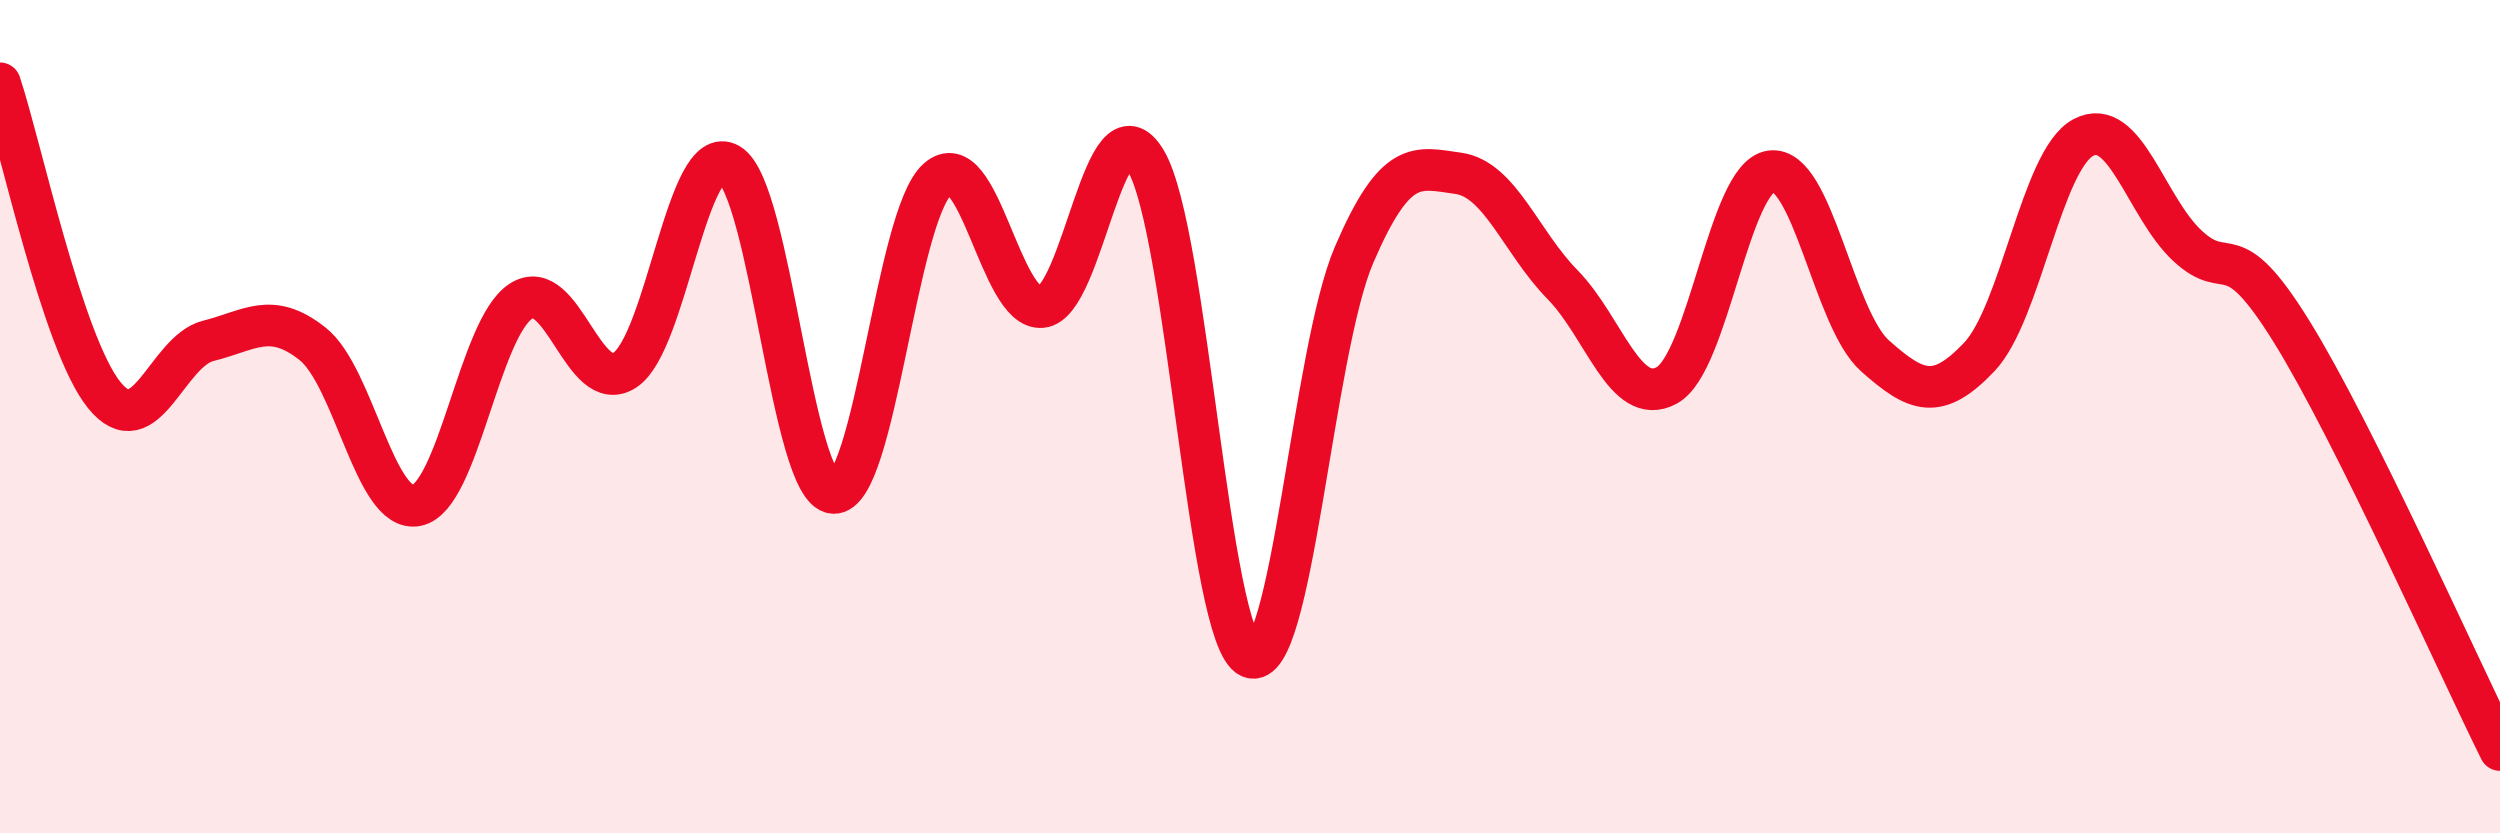
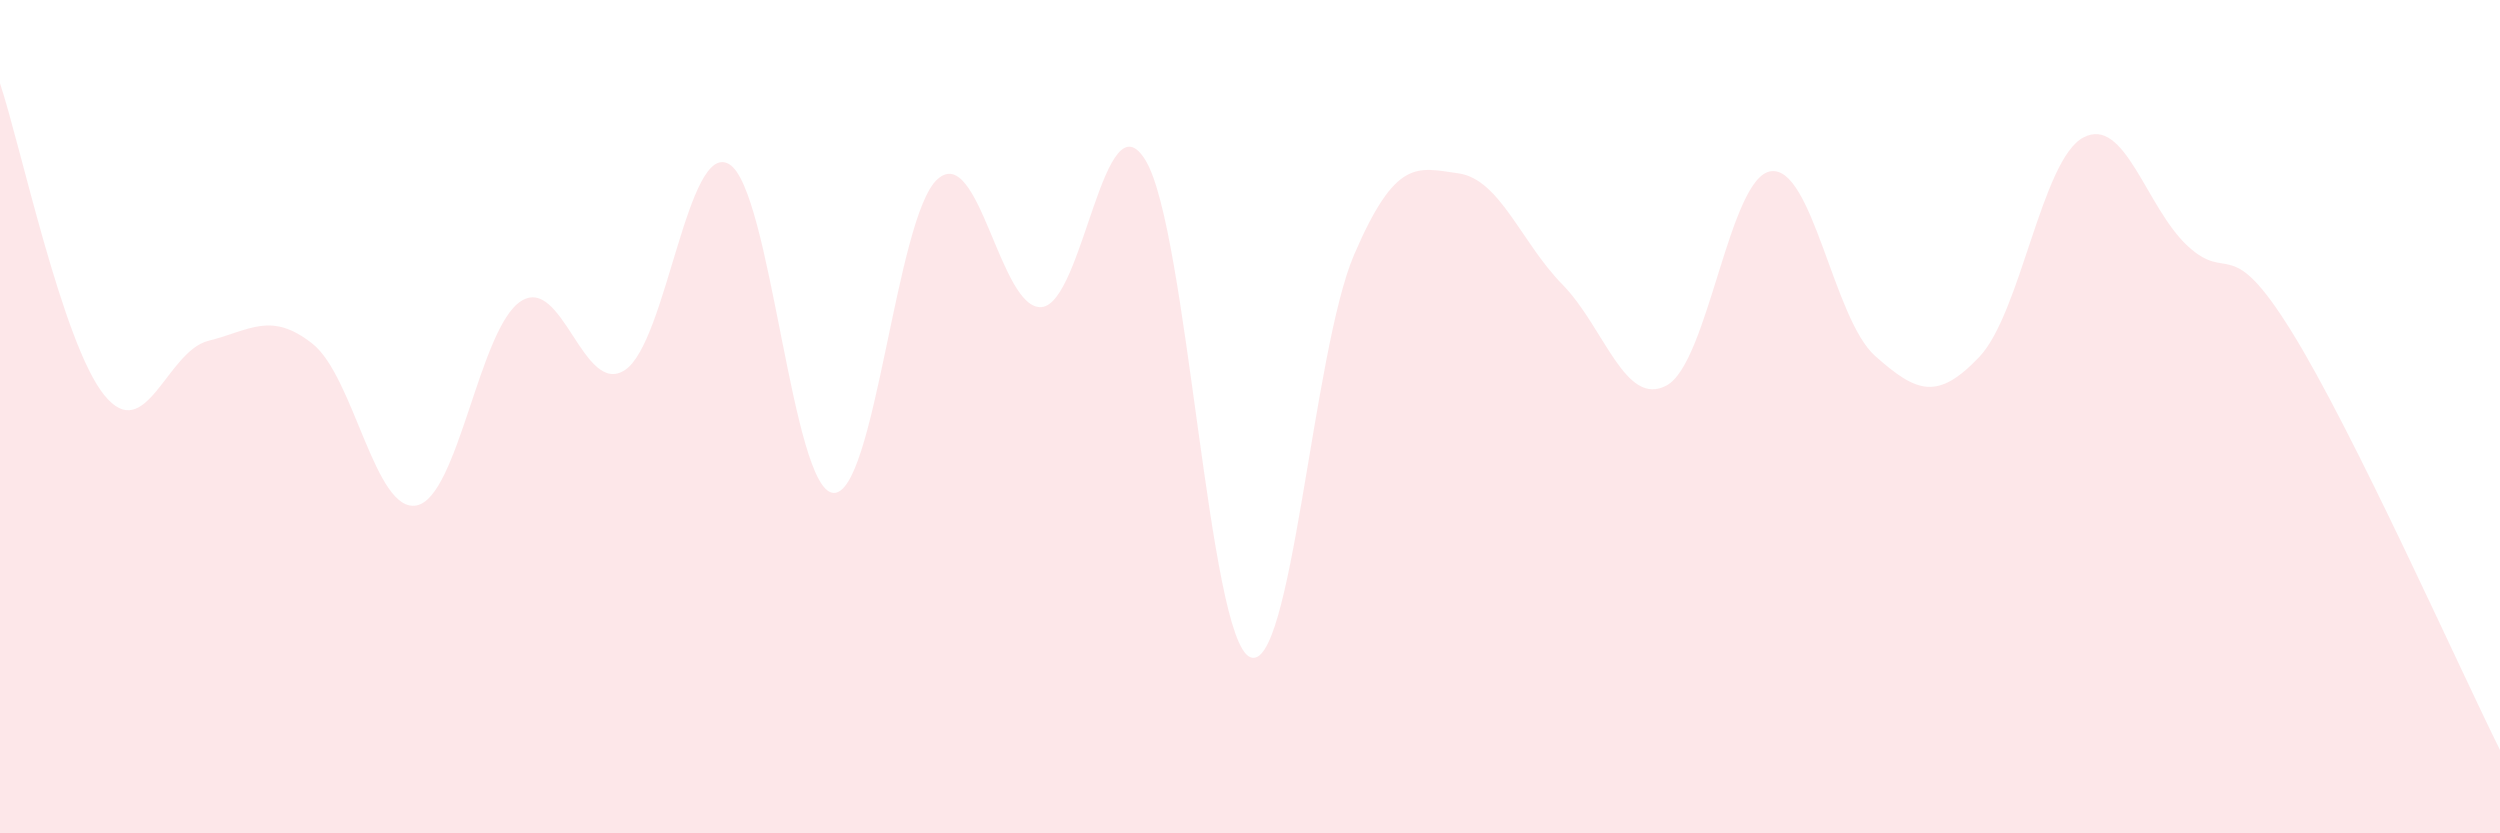
<svg xmlns="http://www.w3.org/2000/svg" width="60" height="20" viewBox="0 0 60 20">
  <path d="M 0,2 C 0.5,3.5 1.5,8.24 2.5,9.48 C 3.5,10.72 4,8.43 5,8.18 C 6,7.93 6.5,7.46 7.5,8.25 C 8.5,9.04 9,12.33 10,12.13 C 11,11.93 11.5,7.88 12.5,7.23 C 13.5,6.58 14,9.54 15,8.88 C 16,8.22 16.5,3.35 17.5,3.94 C 18.5,4.53 19,11.76 20,11.83 C 21,11.9 21.5,5.19 22.5,4.3 C 23.5,3.41 24,7.46 25,7.37 C 26,7.28 26.5,2.18 27.5,3.86 C 28.5,5.54 29,15.32 30,15.77 C 31,16.22 31.5,8.43 32.5,6.11 C 33.5,3.79 34,4.02 35,4.16 C 36,4.3 36.5,5.81 37.5,6.83 C 38.5,7.85 39,9.79 40,9.25 C 41,8.71 41.5,4.25 42.5,4.11 C 43.5,3.97 44,7.65 45,8.54 C 46,9.43 46.5,9.62 47.5,8.57 C 48.5,7.52 49,3.83 50,3.3 C 51,2.77 51.5,4.97 52.5,5.9 C 53.5,6.83 53.5,5.54 55,7.96 C 56.5,10.38 59,15.99 60,18L60 20L0 20Z" fill="#EB0A25" opacity="0.1" stroke-linecap="round" stroke-linejoin="round" />
-   <path d="M 0,2 C 0.5,3.5 1.5,8.24 2.5,9.48 C 3.5,10.72 4,8.43 5,8.18 C 6,7.93 6.5,7.46 7.5,8.25 C 8.5,9.04 9,12.33 10,12.13 C 11,11.93 11.5,7.88 12.5,7.23 C 13.5,6.58 14,9.54 15,8.88 C 16,8.22 16.5,3.35 17.5,3.94 C 18.5,4.53 19,11.76 20,11.83 C 21,11.9 21.5,5.19 22.5,4.3 C 23.5,3.41 24,7.46 25,7.37 C 26,7.28 26.5,2.18 27.5,3.86 C 28.5,5.54 29,15.32 30,15.77 C 31,16.22 31.5,8.43 32.5,6.11 C 33.5,3.79 34,4.02 35,4.16 C 36,4.3 36.5,5.81 37.5,6.83 C 38.5,7.85 39,9.79 40,9.25 C 41,8.71 41.5,4.25 42.5,4.11 C 43.5,3.97 44,7.65 45,8.54 C 46,9.43 46.5,9.62 47.5,8.57 C 48.5,7.52 49,3.83 50,3.3 C 51,2.77 51.5,4.97 52.5,5.9 C 53.5,6.83 53.5,5.54 55,7.96 C 56.5,10.38 59,15.99 60,18" stroke="#EB0A25" stroke-width="1" fill="none" stroke-linecap="round" stroke-linejoin="round" />
</svg>